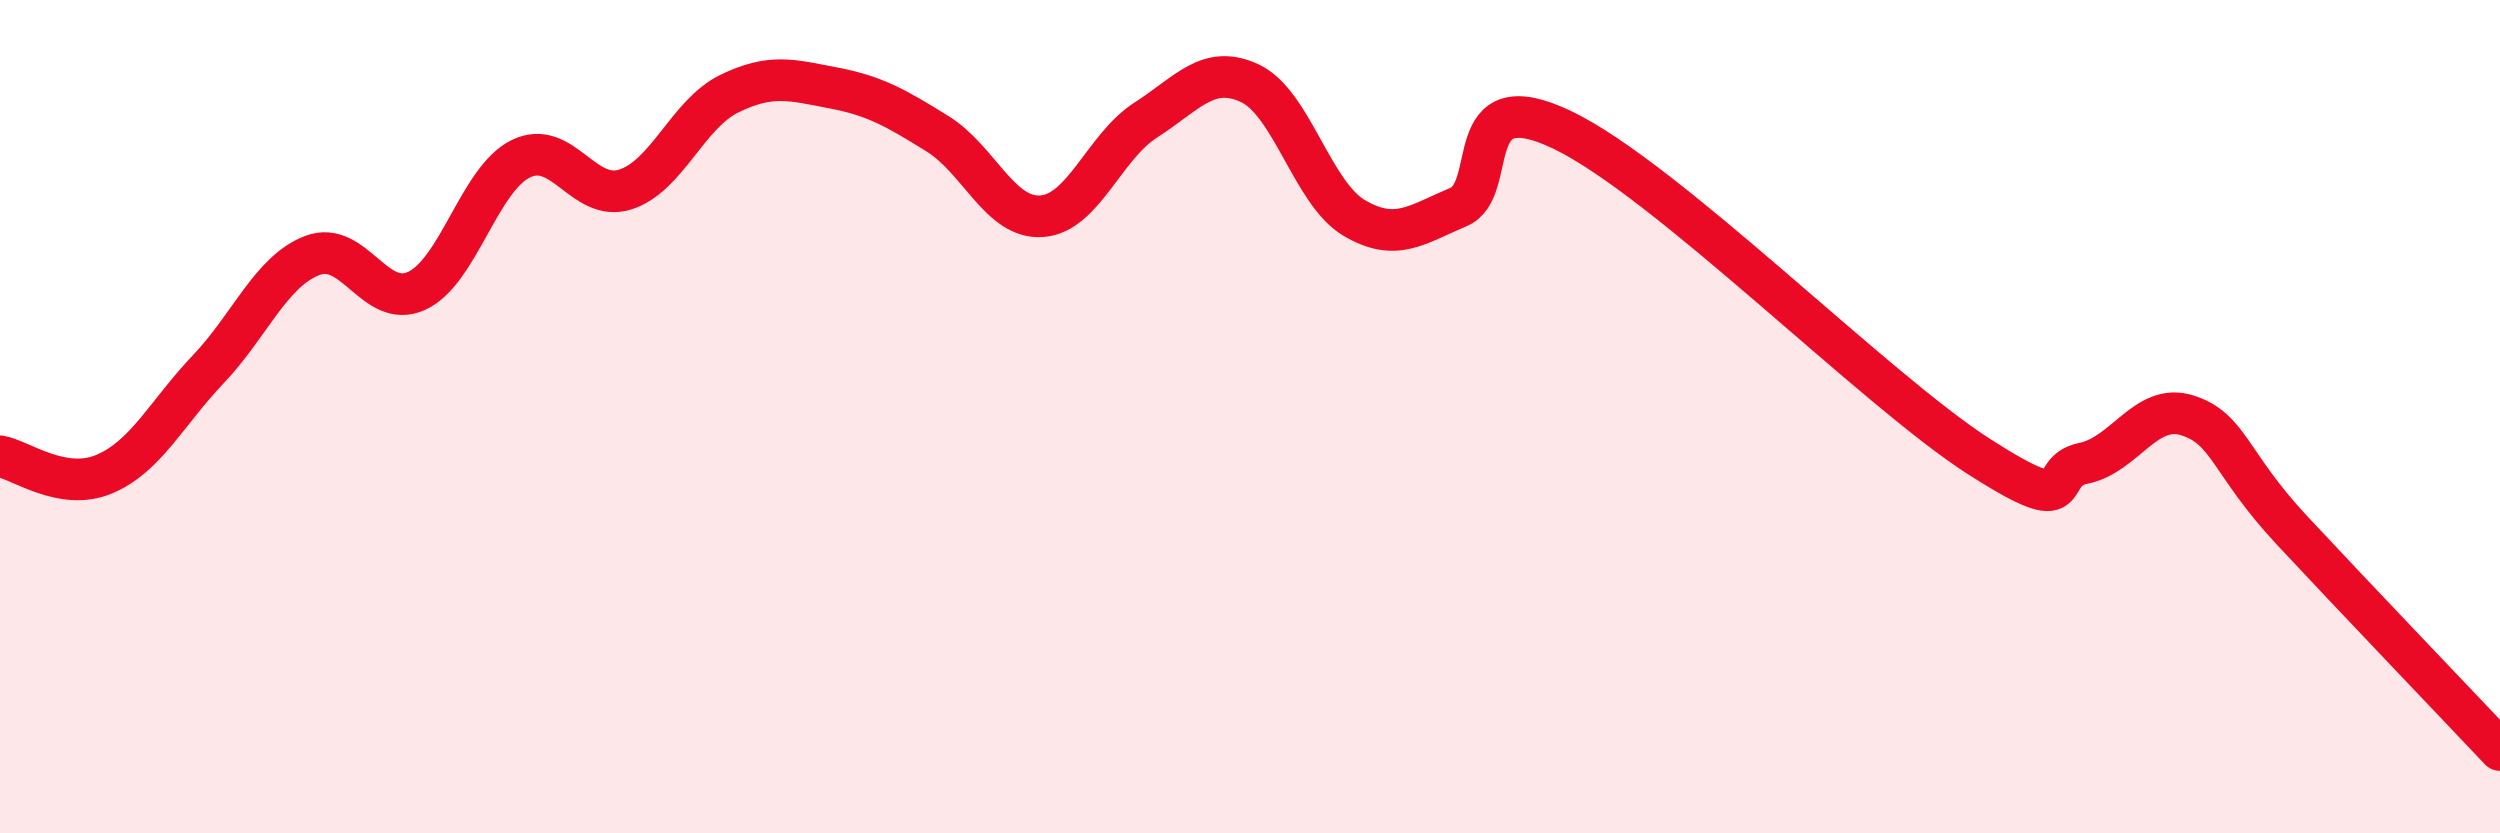
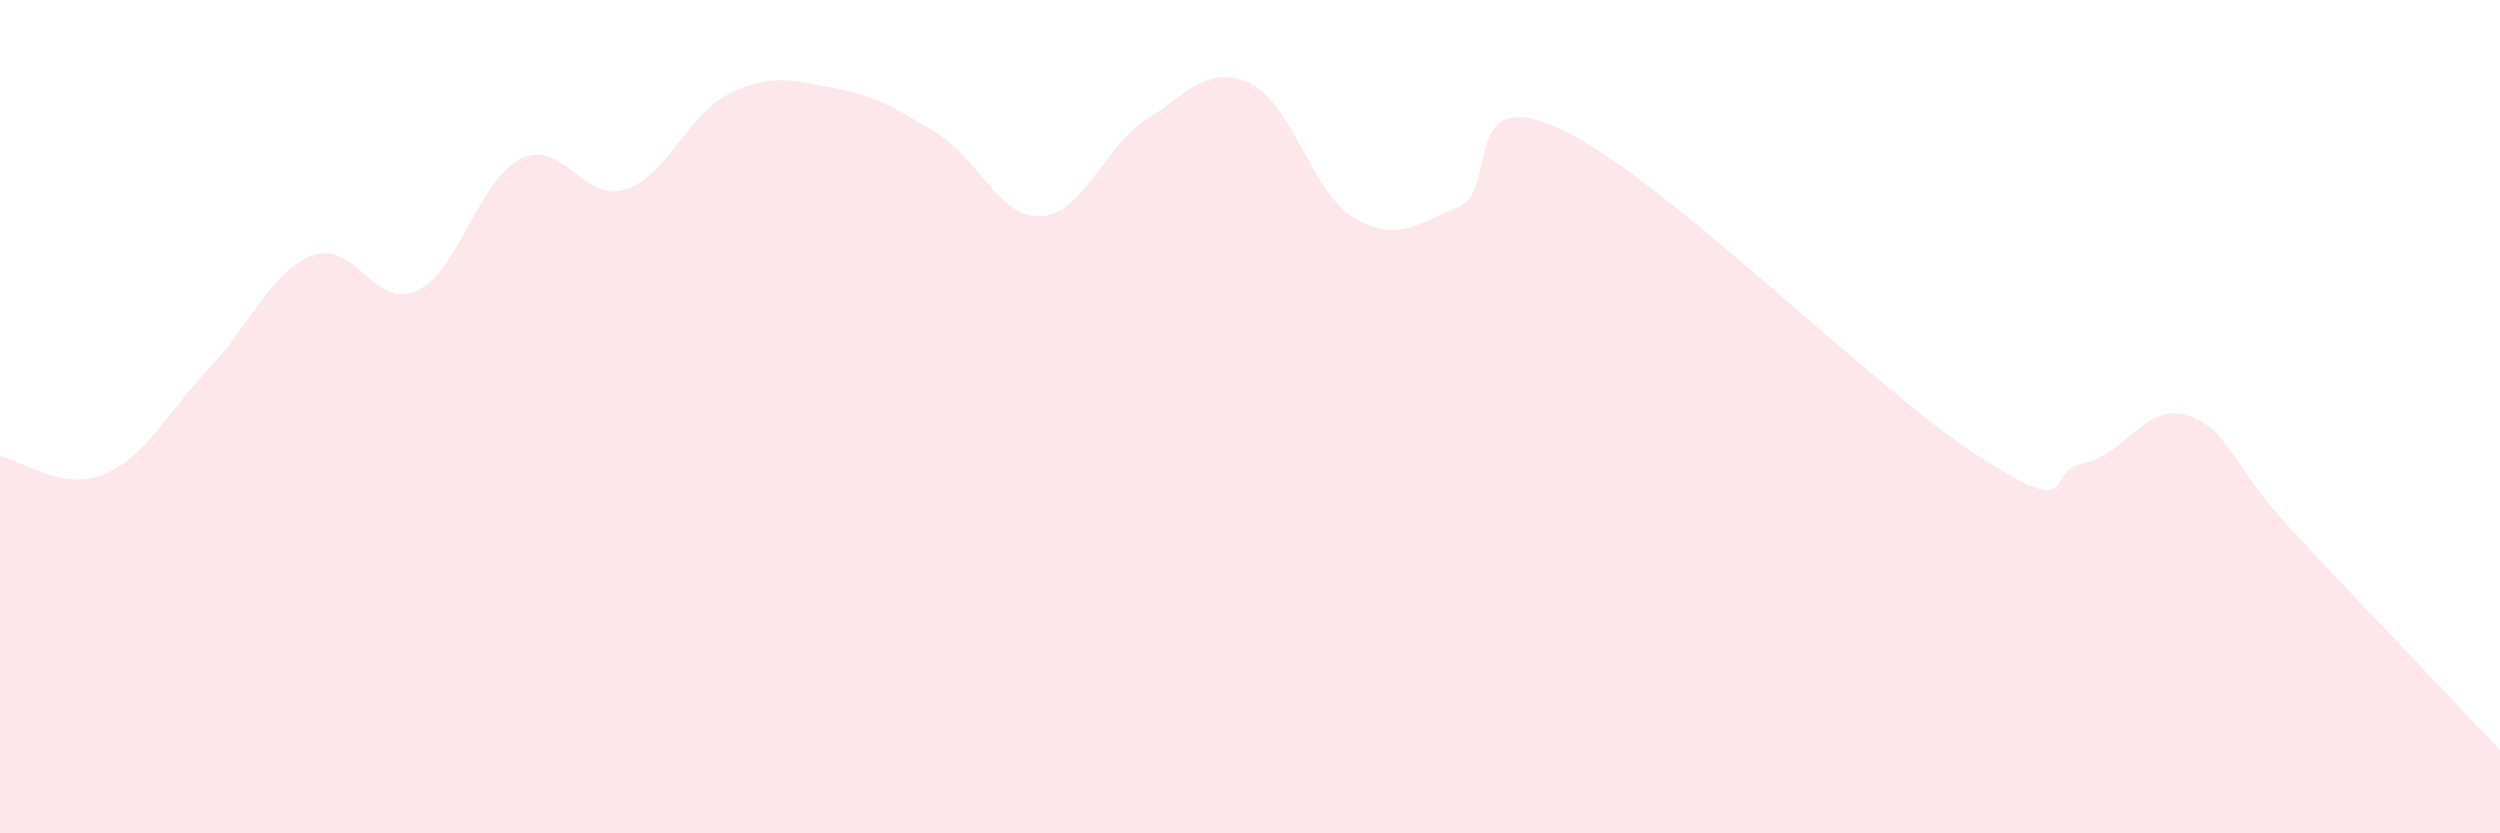
<svg xmlns="http://www.w3.org/2000/svg" width="60" height="20" viewBox="0 0 60 20">
  <path d="M 0,10.95 C 0.5,11.04 1.5,11.8 2.5,11.38 C 3.5,10.96 4,9.91 5,8.86 C 6,7.81 6.5,6.51 7.5,6.13 C 8.5,5.75 9,7.44 10,6.98 C 11,6.52 11.5,4.3 12.5,3.81 C 13.5,3.32 14,4.86 15,4.55 C 16,4.24 16.5,2.74 17.5,2.25 C 18.5,1.76 19,1.92 20,2.11 C 21,2.3 21.5,2.59 22.5,3.21 C 23.5,3.83 24,5.26 25,5.19 C 26,5.12 26.5,3.52 27.5,2.88 C 28.5,2.24 29,1.53 30,2 C 31,2.47 31.5,4.64 32.5,5.23 C 33.5,5.82 34,5.39 35,4.97 C 36,4.55 35,1.92 37.5,3.12 C 40,4.32 45,9.36 47.5,10.96 C 50,12.56 49,11.32 50,11.12 C 51,10.92 51.5,9.65 52.5,9.97 C 53.5,10.29 53.5,11.11 55,12.72 C 56.5,14.33 59,16.94 60,18L60 20L0 20Z" fill="#EB0A25" opacity="0.1" stroke-linecap="round" stroke-linejoin="round" />
-   <path d="M 0,10.95 C 0.5,11.04 1.5,11.8 2.5,11.38 C 3.5,10.96 4,9.91 5,8.86 C 6,7.81 6.5,6.51 7.5,6.13 C 8.5,5.75 9,7.44 10,6.98 C 11,6.52 11.5,4.3 12.5,3.81 C 13.5,3.32 14,4.86 15,4.55 C 16,4.24 16.5,2.74 17.5,2.25 C 18.5,1.76 19,1.92 20,2.11 C 21,2.3 21.5,2.59 22.5,3.21 C 23.5,3.83 24,5.26 25,5.19 C 26,5.12 26.5,3.52 27.5,2.88 C 28.5,2.24 29,1.53 30,2 C 31,2.47 31.5,4.64 32.5,5.23 C 33.5,5.82 34,5.39 35,4.97 C 36,4.55 35,1.92 37.5,3.12 C 40,4.32 45,9.36 47.5,10.96 C 50,12.56 49,11.32 50,11.12 C 51,10.92 51.5,9.65 52.5,9.97 C 53.5,10.29 53.5,11.11 55,12.72 C 56.5,14.33 59,16.94 60,18" stroke="#EB0A25" stroke-width="1" fill="none" stroke-linecap="round" stroke-linejoin="round" />
</svg>